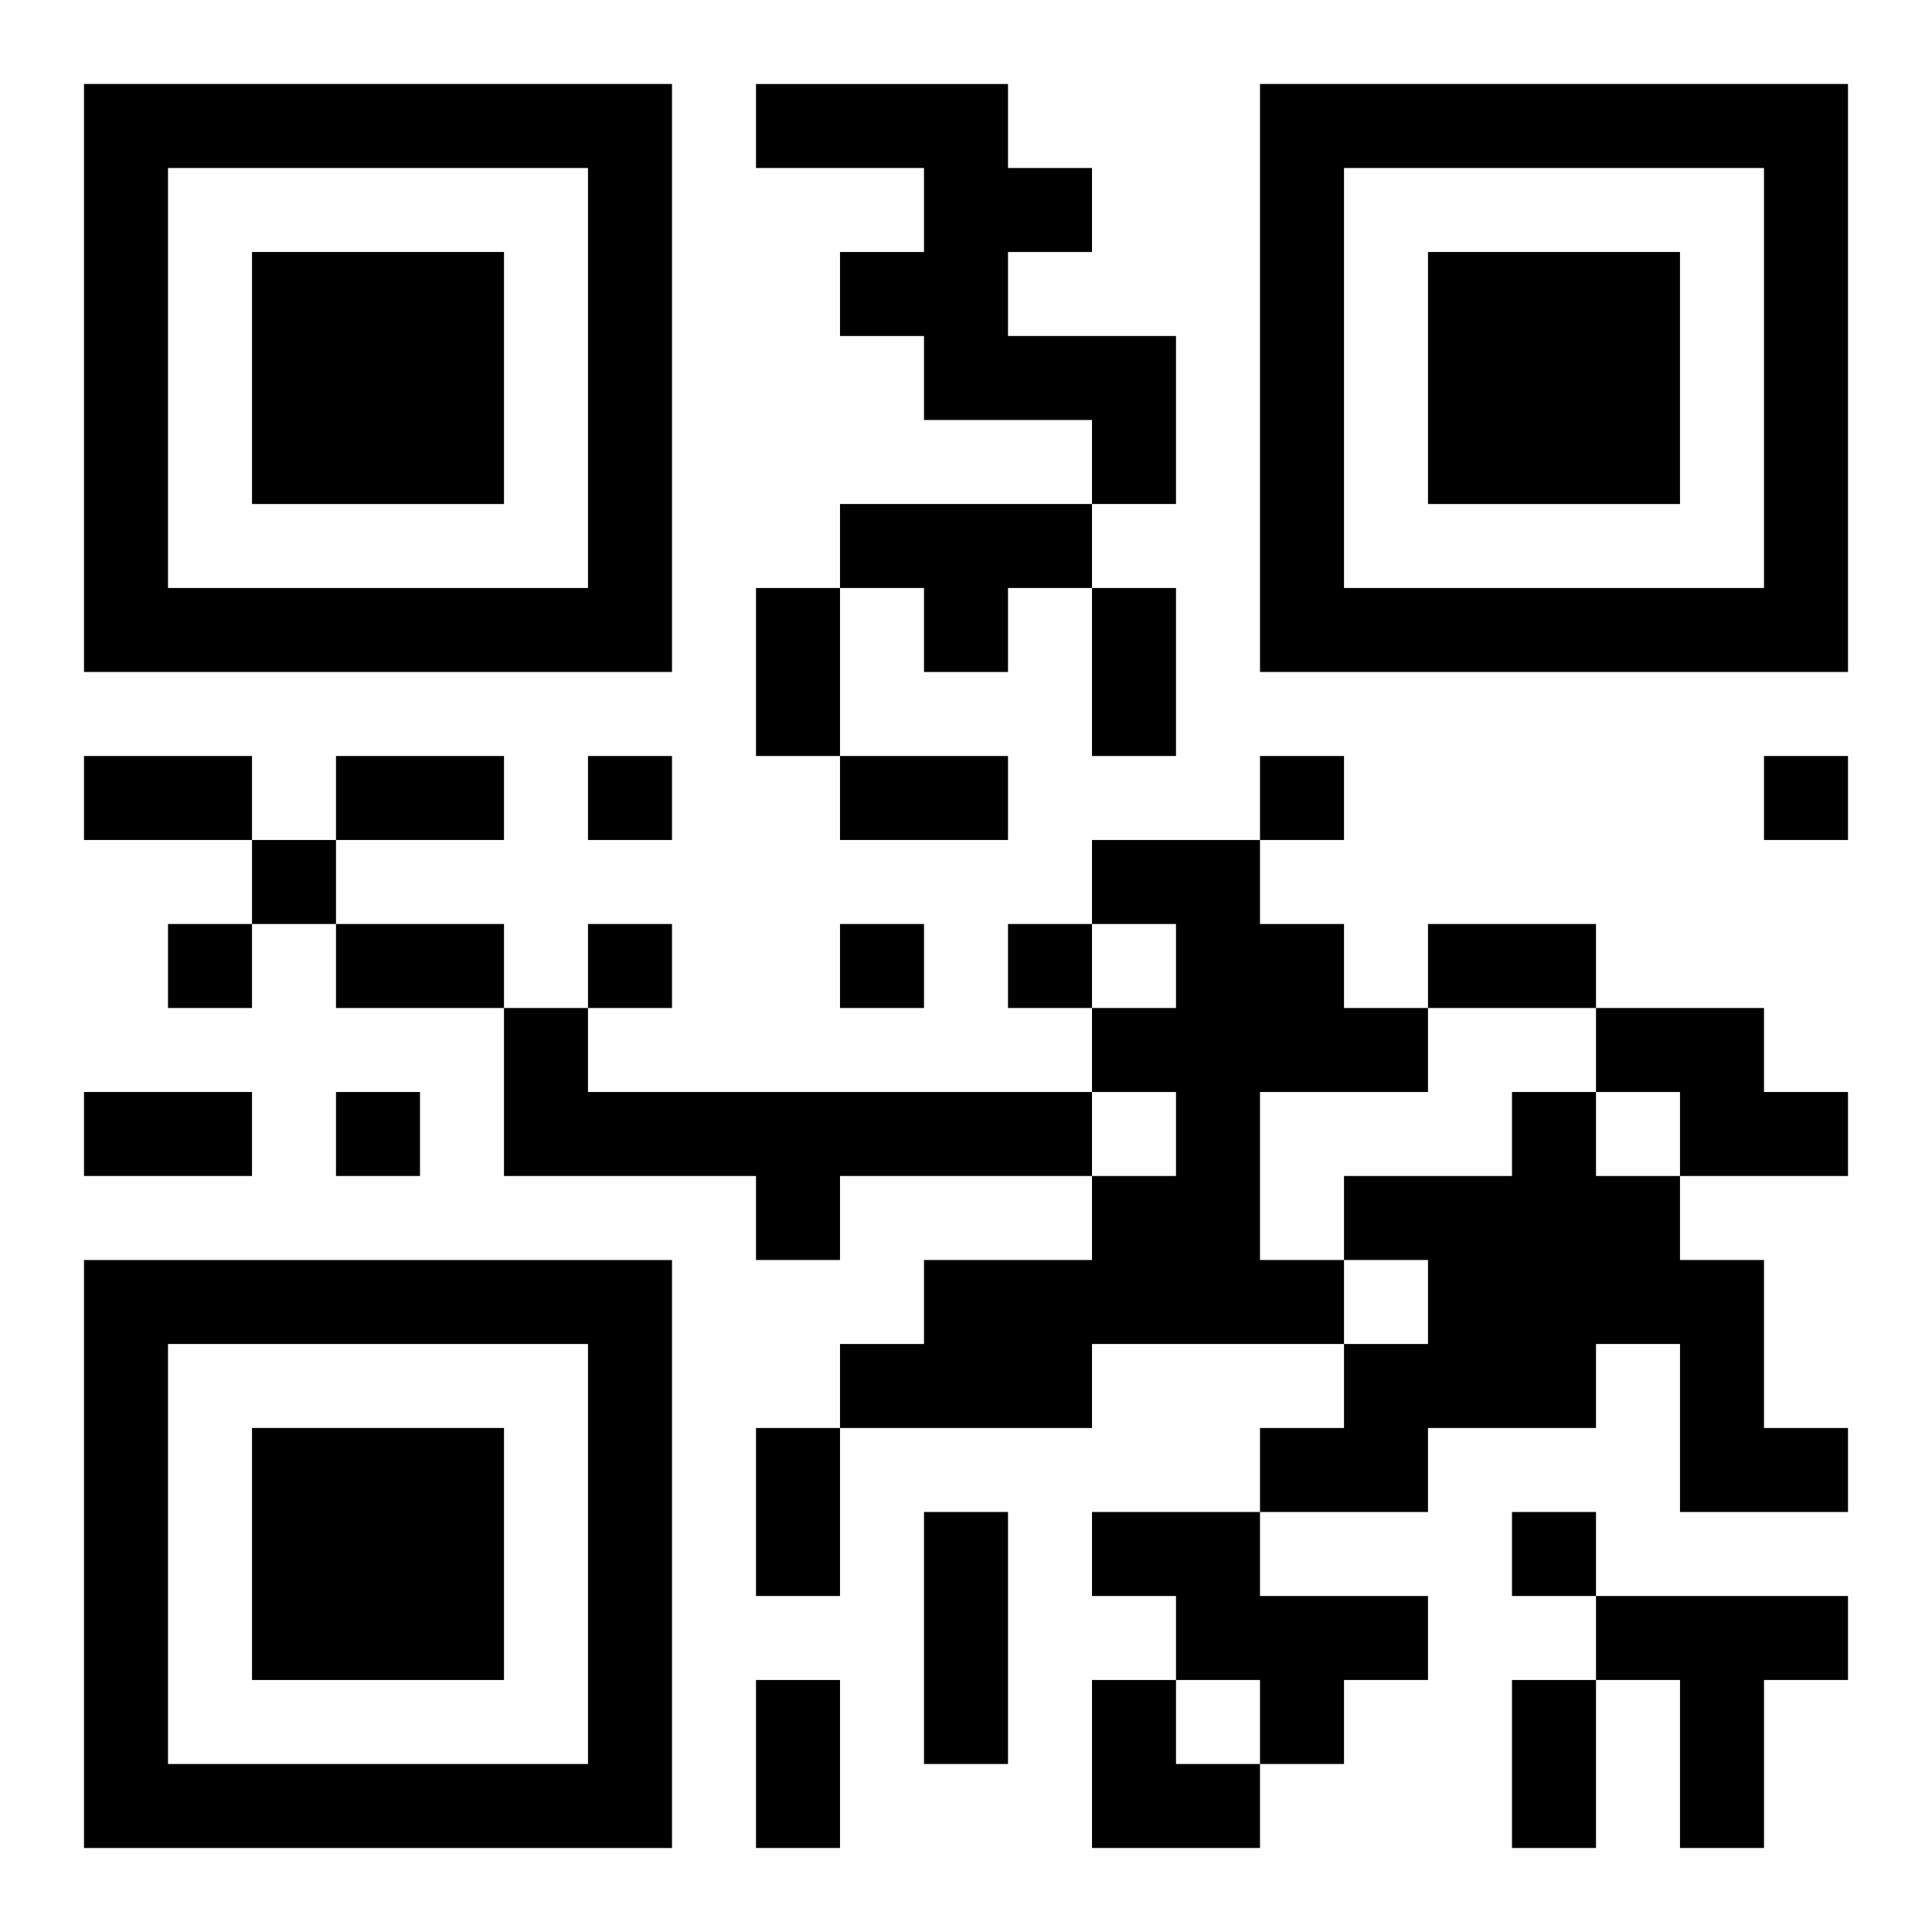
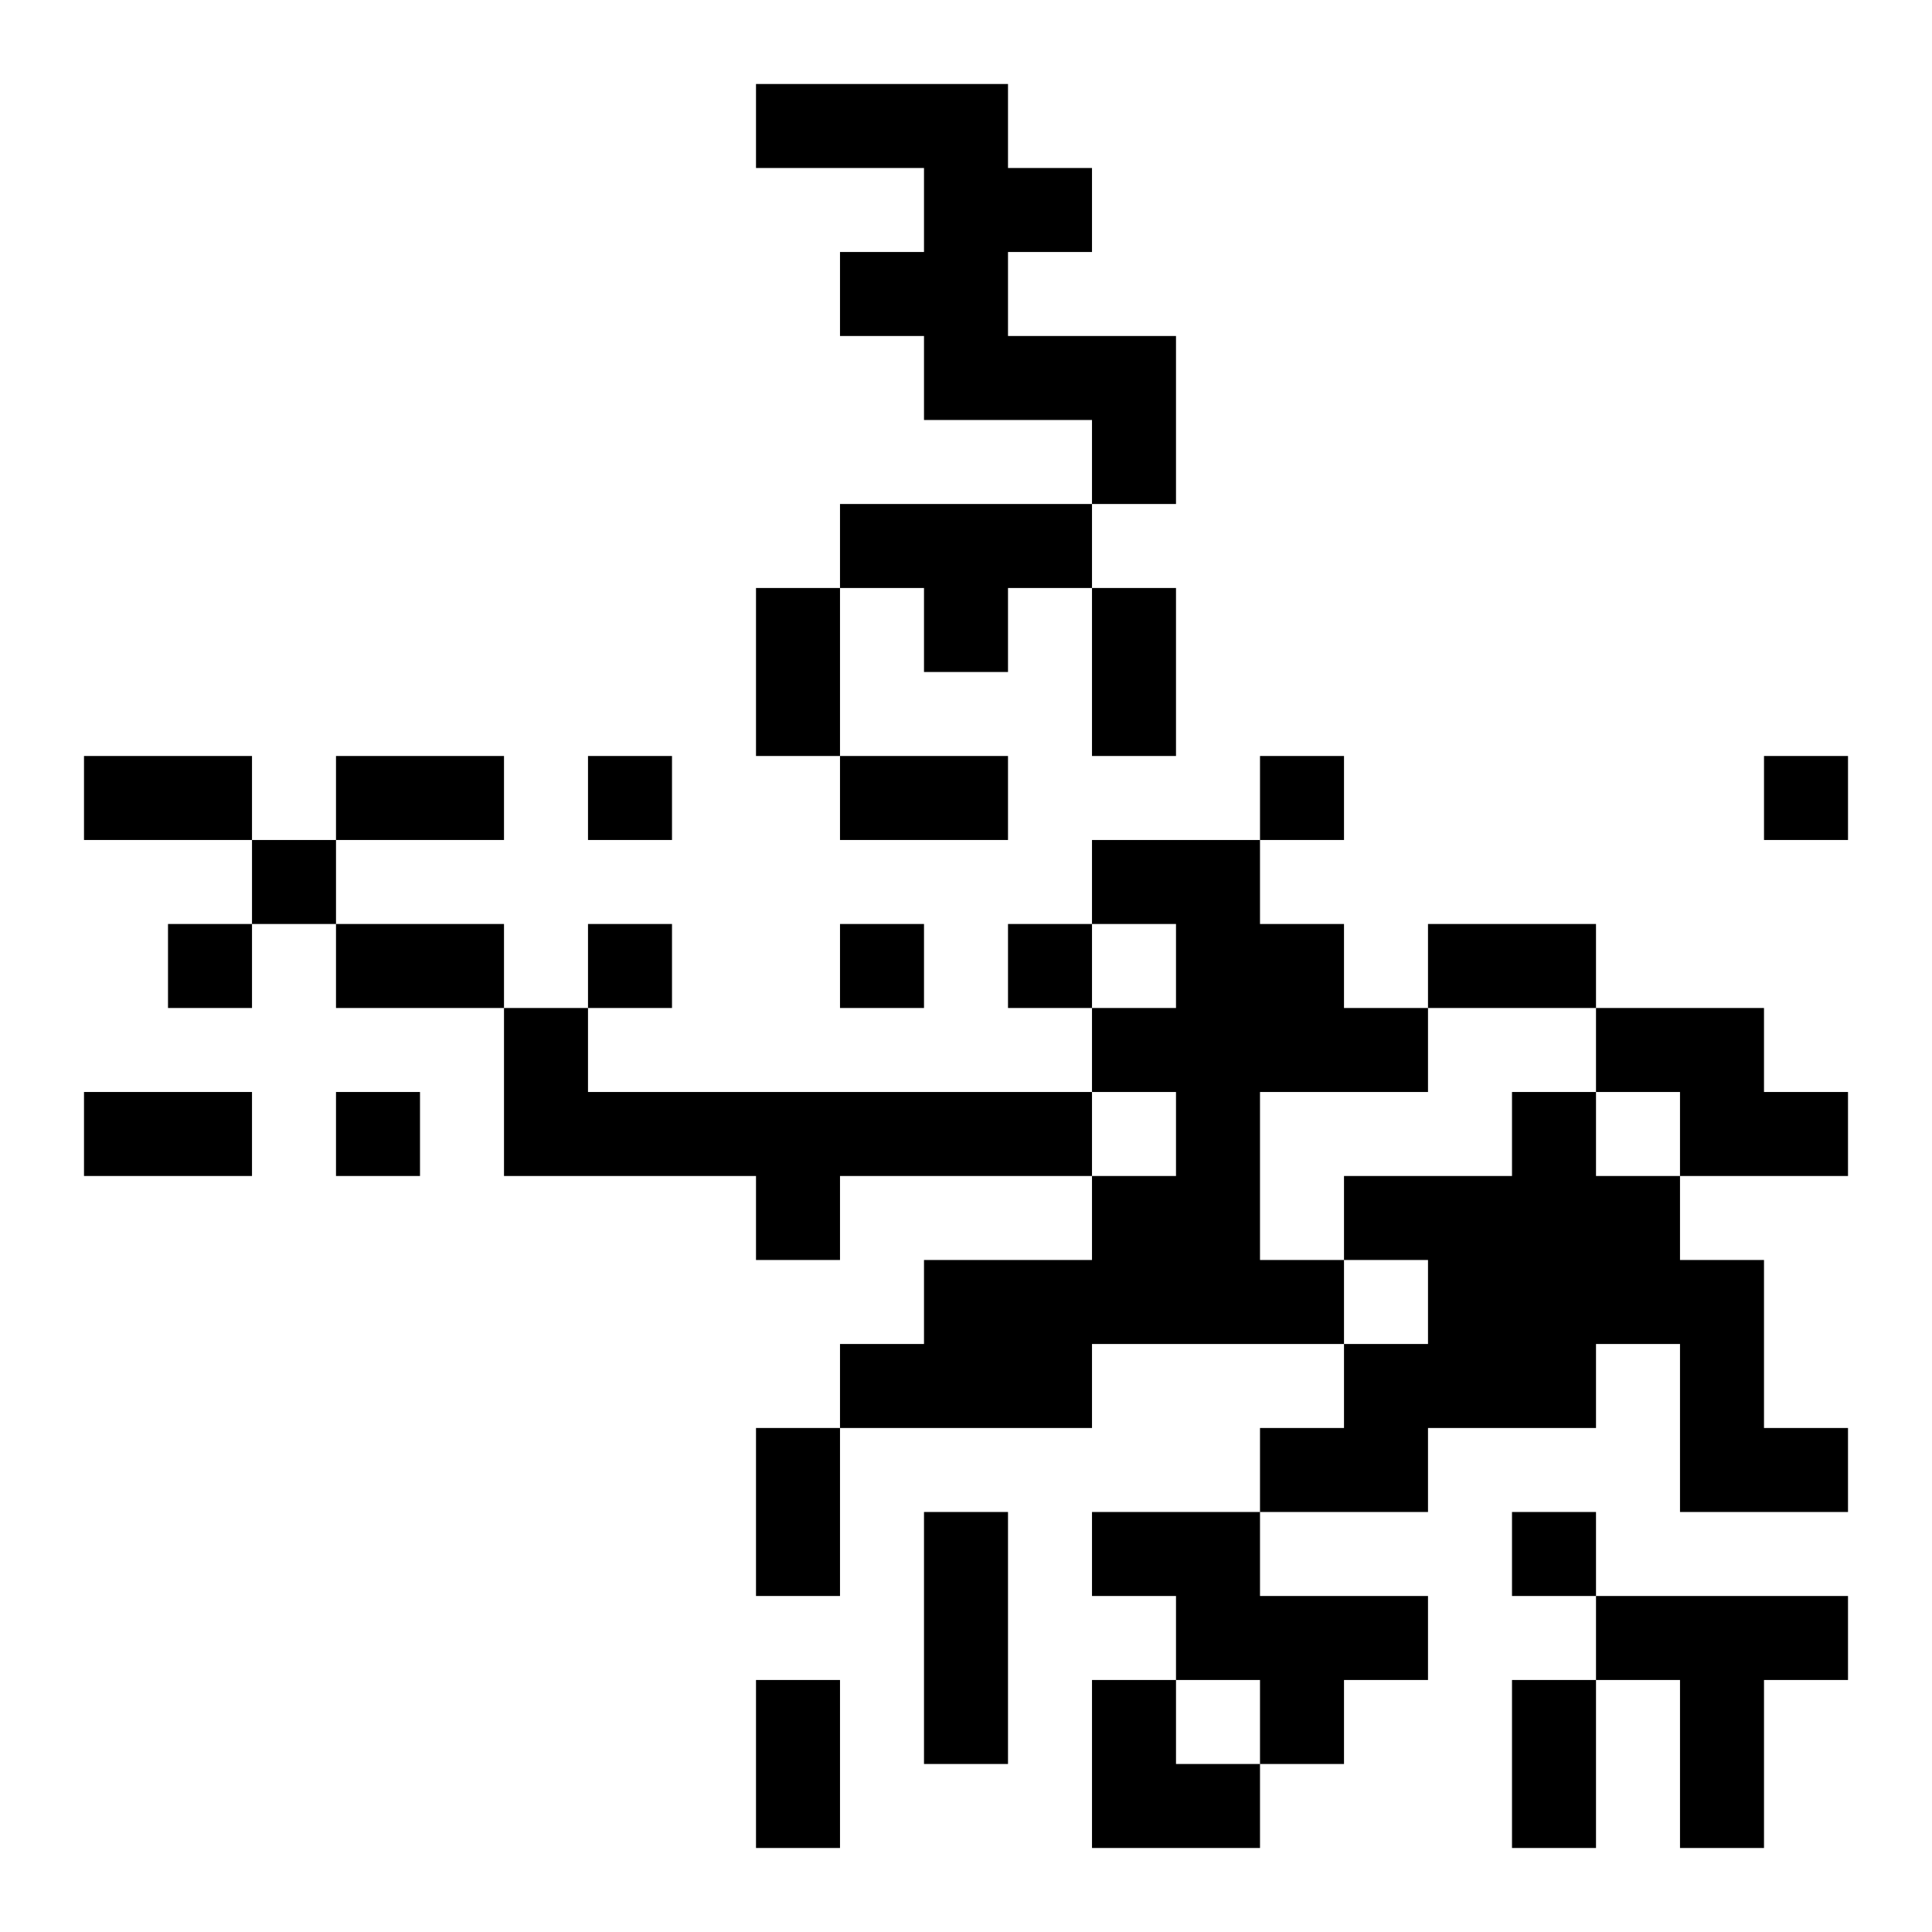
<svg xmlns="http://www.w3.org/2000/svg" xmlns:xlink="http://www.w3.org/1999/xlink" width="250" height="250" baseProfile="full" version="1.1" viewBox="-1 -1 23 23">
  <symbol id="a">
-     <path d="m0 7v7h7v-7h-7zm1 1h5v5h-5v-5zm1 1v3h3v-3h-3z" />
-   </symbol>
+     </symbol>
  <use y="-7" xlink:href="#a" />
  <use y="7" xlink:href="#a" />
  <use x="14" y="-7" xlink:href="#a" />
  <path d="m8 0h3v1h1v1h-1v1h2v2h-1v-1h-2v-1h-1v-1h1v-1h-2v-1m1 5h3v1h-1v1h-1v-1h-1v-1m3 4h2v1h1v1h1v1h-2v2h1v1h-3v1h-3v-1h1v-1h2v-1h1v-1h-1v-1h1v-1h-1v-1m-7 2h1v1h6v1h-3v1h-1v-1h-3v-2m13 0h2v1h1v1h-2v-1h-1v-1m-1 1h1v1h1v1h1v2h1v1h-2v-2h-1v1h-2v1h-2v-1h1v-1h1v-1h-1v-1h2v-1m-5 5h2v1h2v1h-1v1h-1v-1h-1v-1h-1v-1m6 1h3v1h-1v2h-1v-2h-1v-1m-12-10v1h1v-1h-1m8 0v1h1v-1h-1m6 0v1h1v-1h-1m-18 1v1h1v-1h-1m-1 1v1h1v-1h-1m5 0v1h1v-1h-1m3 0v1h1v-1h-1m2 0v1h1v-1h-1m-8 2v1h1v-1h-1m14 5v1h1v-1h-1m-9-11h1v2h-1v-2m4 0h1v2h-1v-2m-12 2h2v1h-2v-1m3 0h2v1h-2v-1m6 0h2v1h-2v-1m-6 2h2v1h-2v-1m13 0h2v1h-2v-1m-16 2h2v1h-2v-1m8 4h1v2h-1v-2m2 1h1v3h-1v-3m-2 2h1v2h-1v-2m9 0h1v2h-1v-2m-5 0h1v1h1v1h-2z" />
</svg>